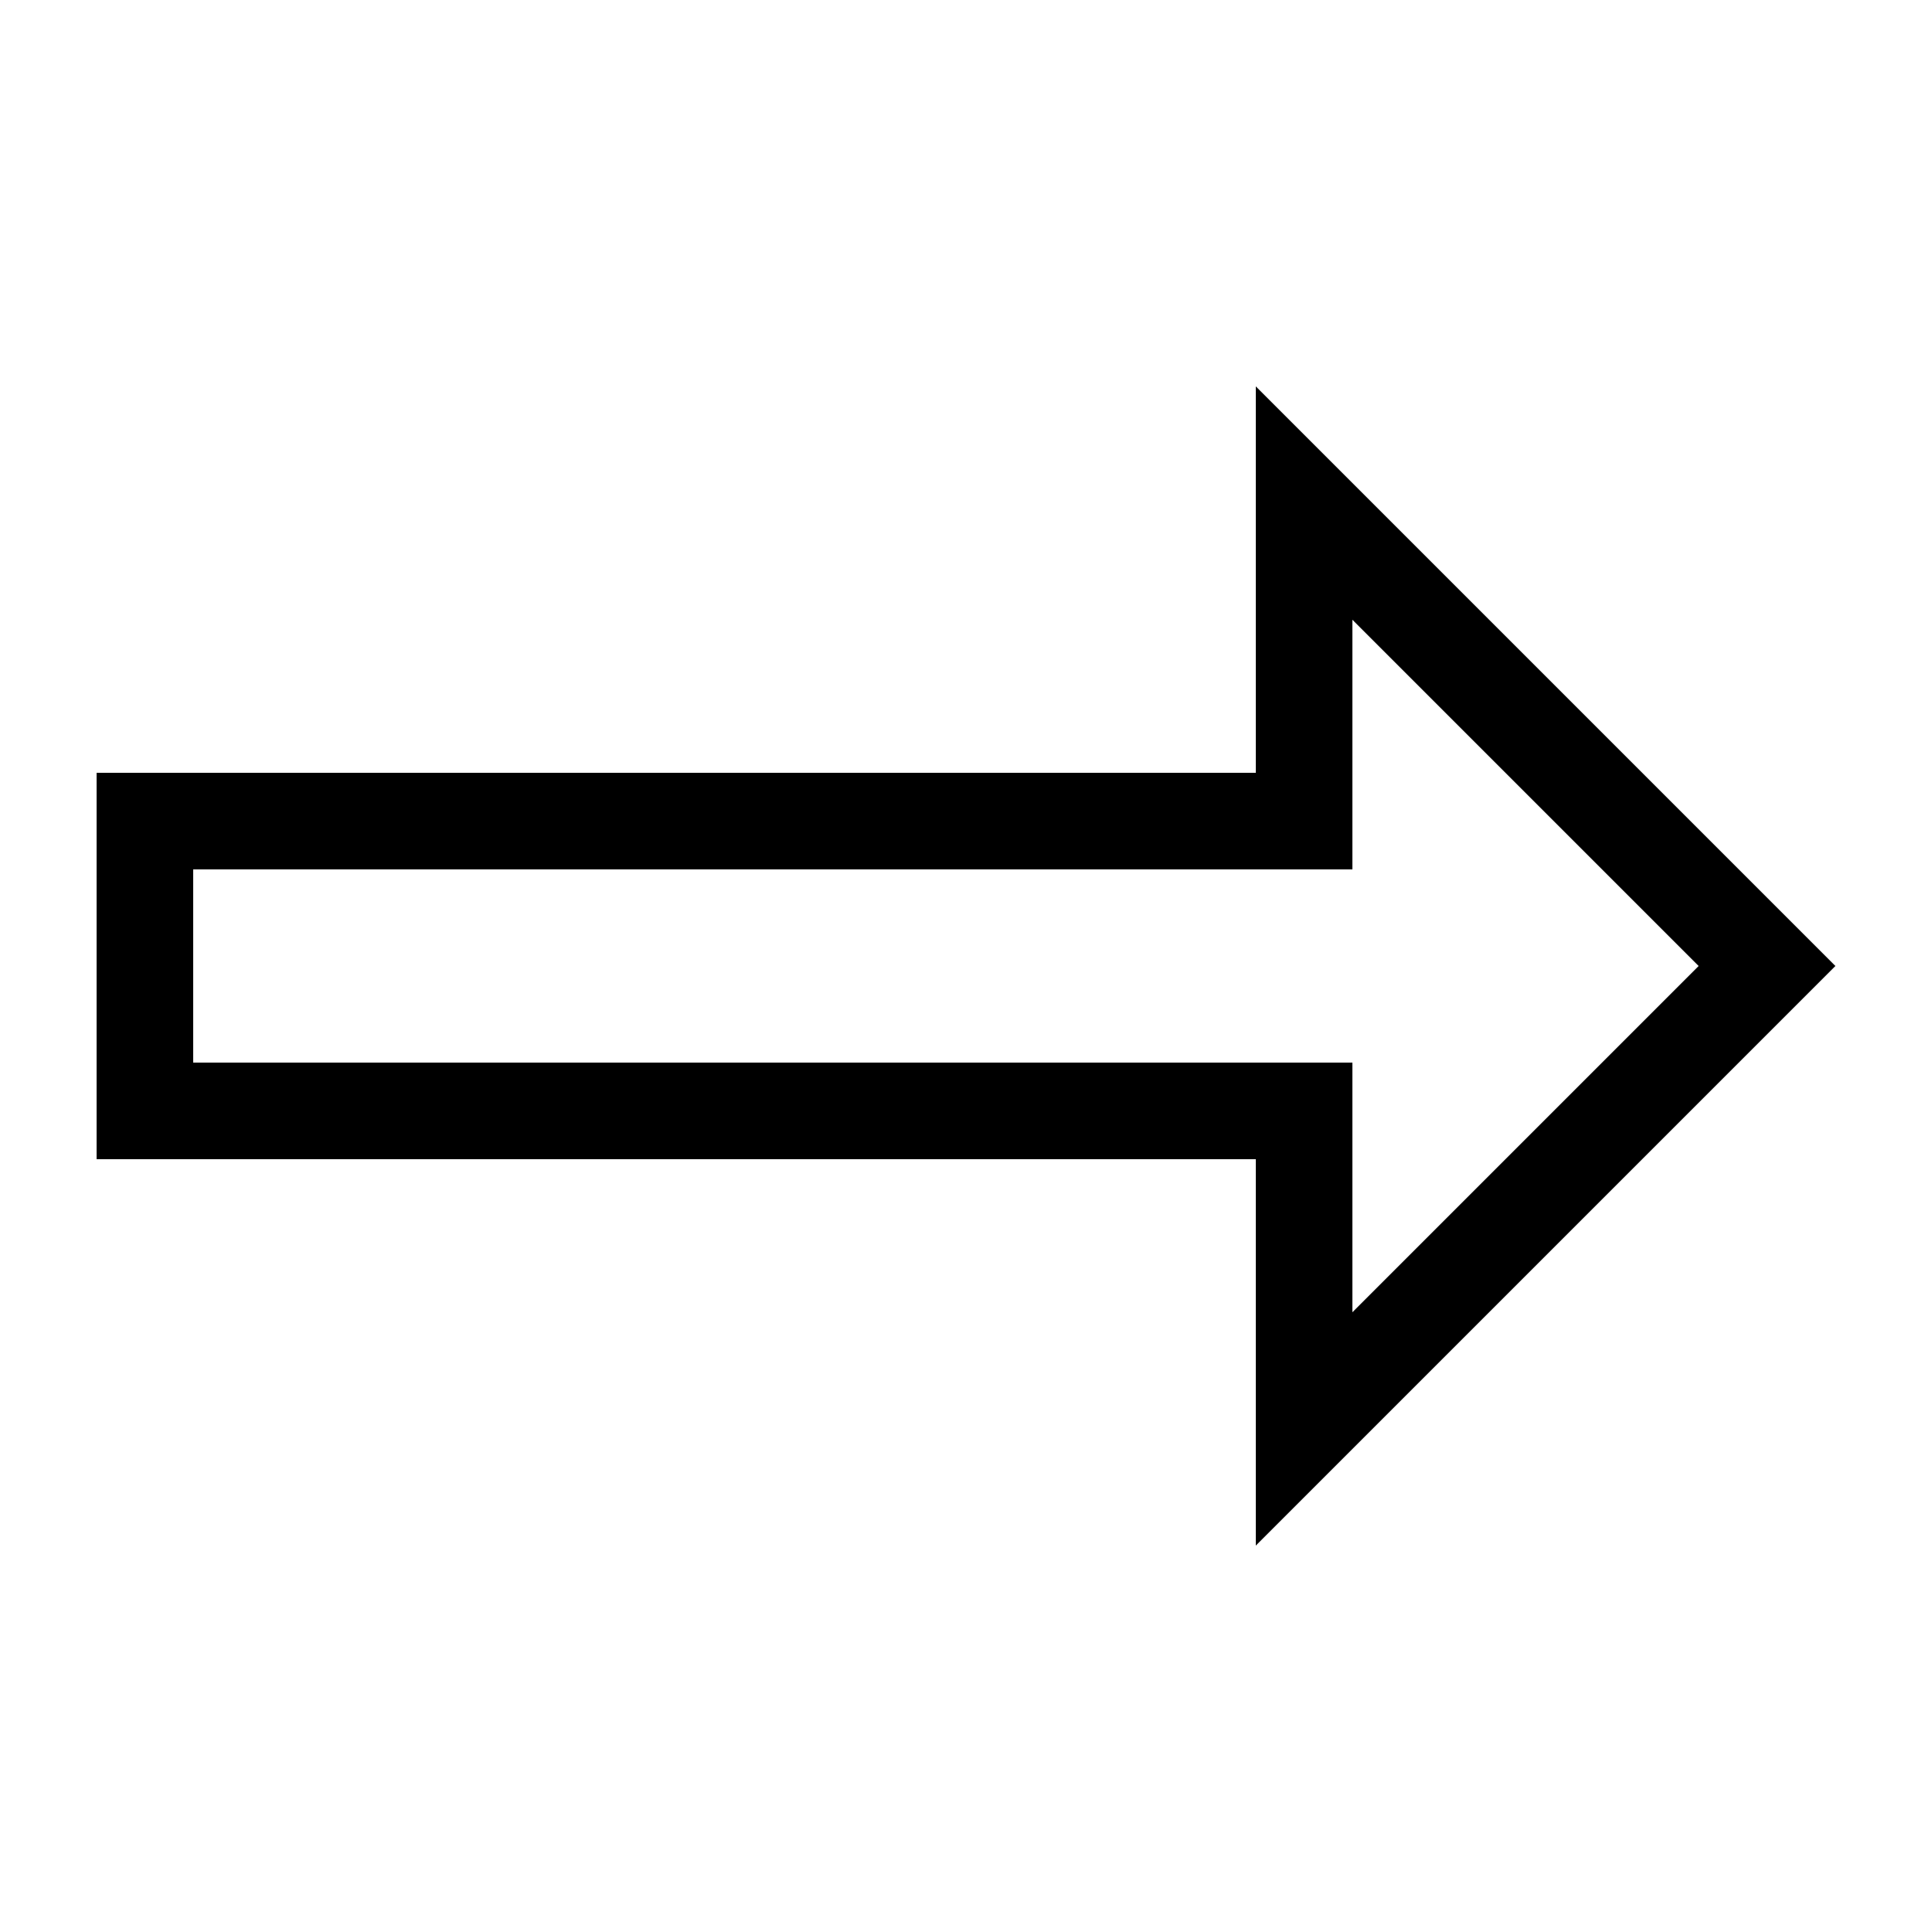
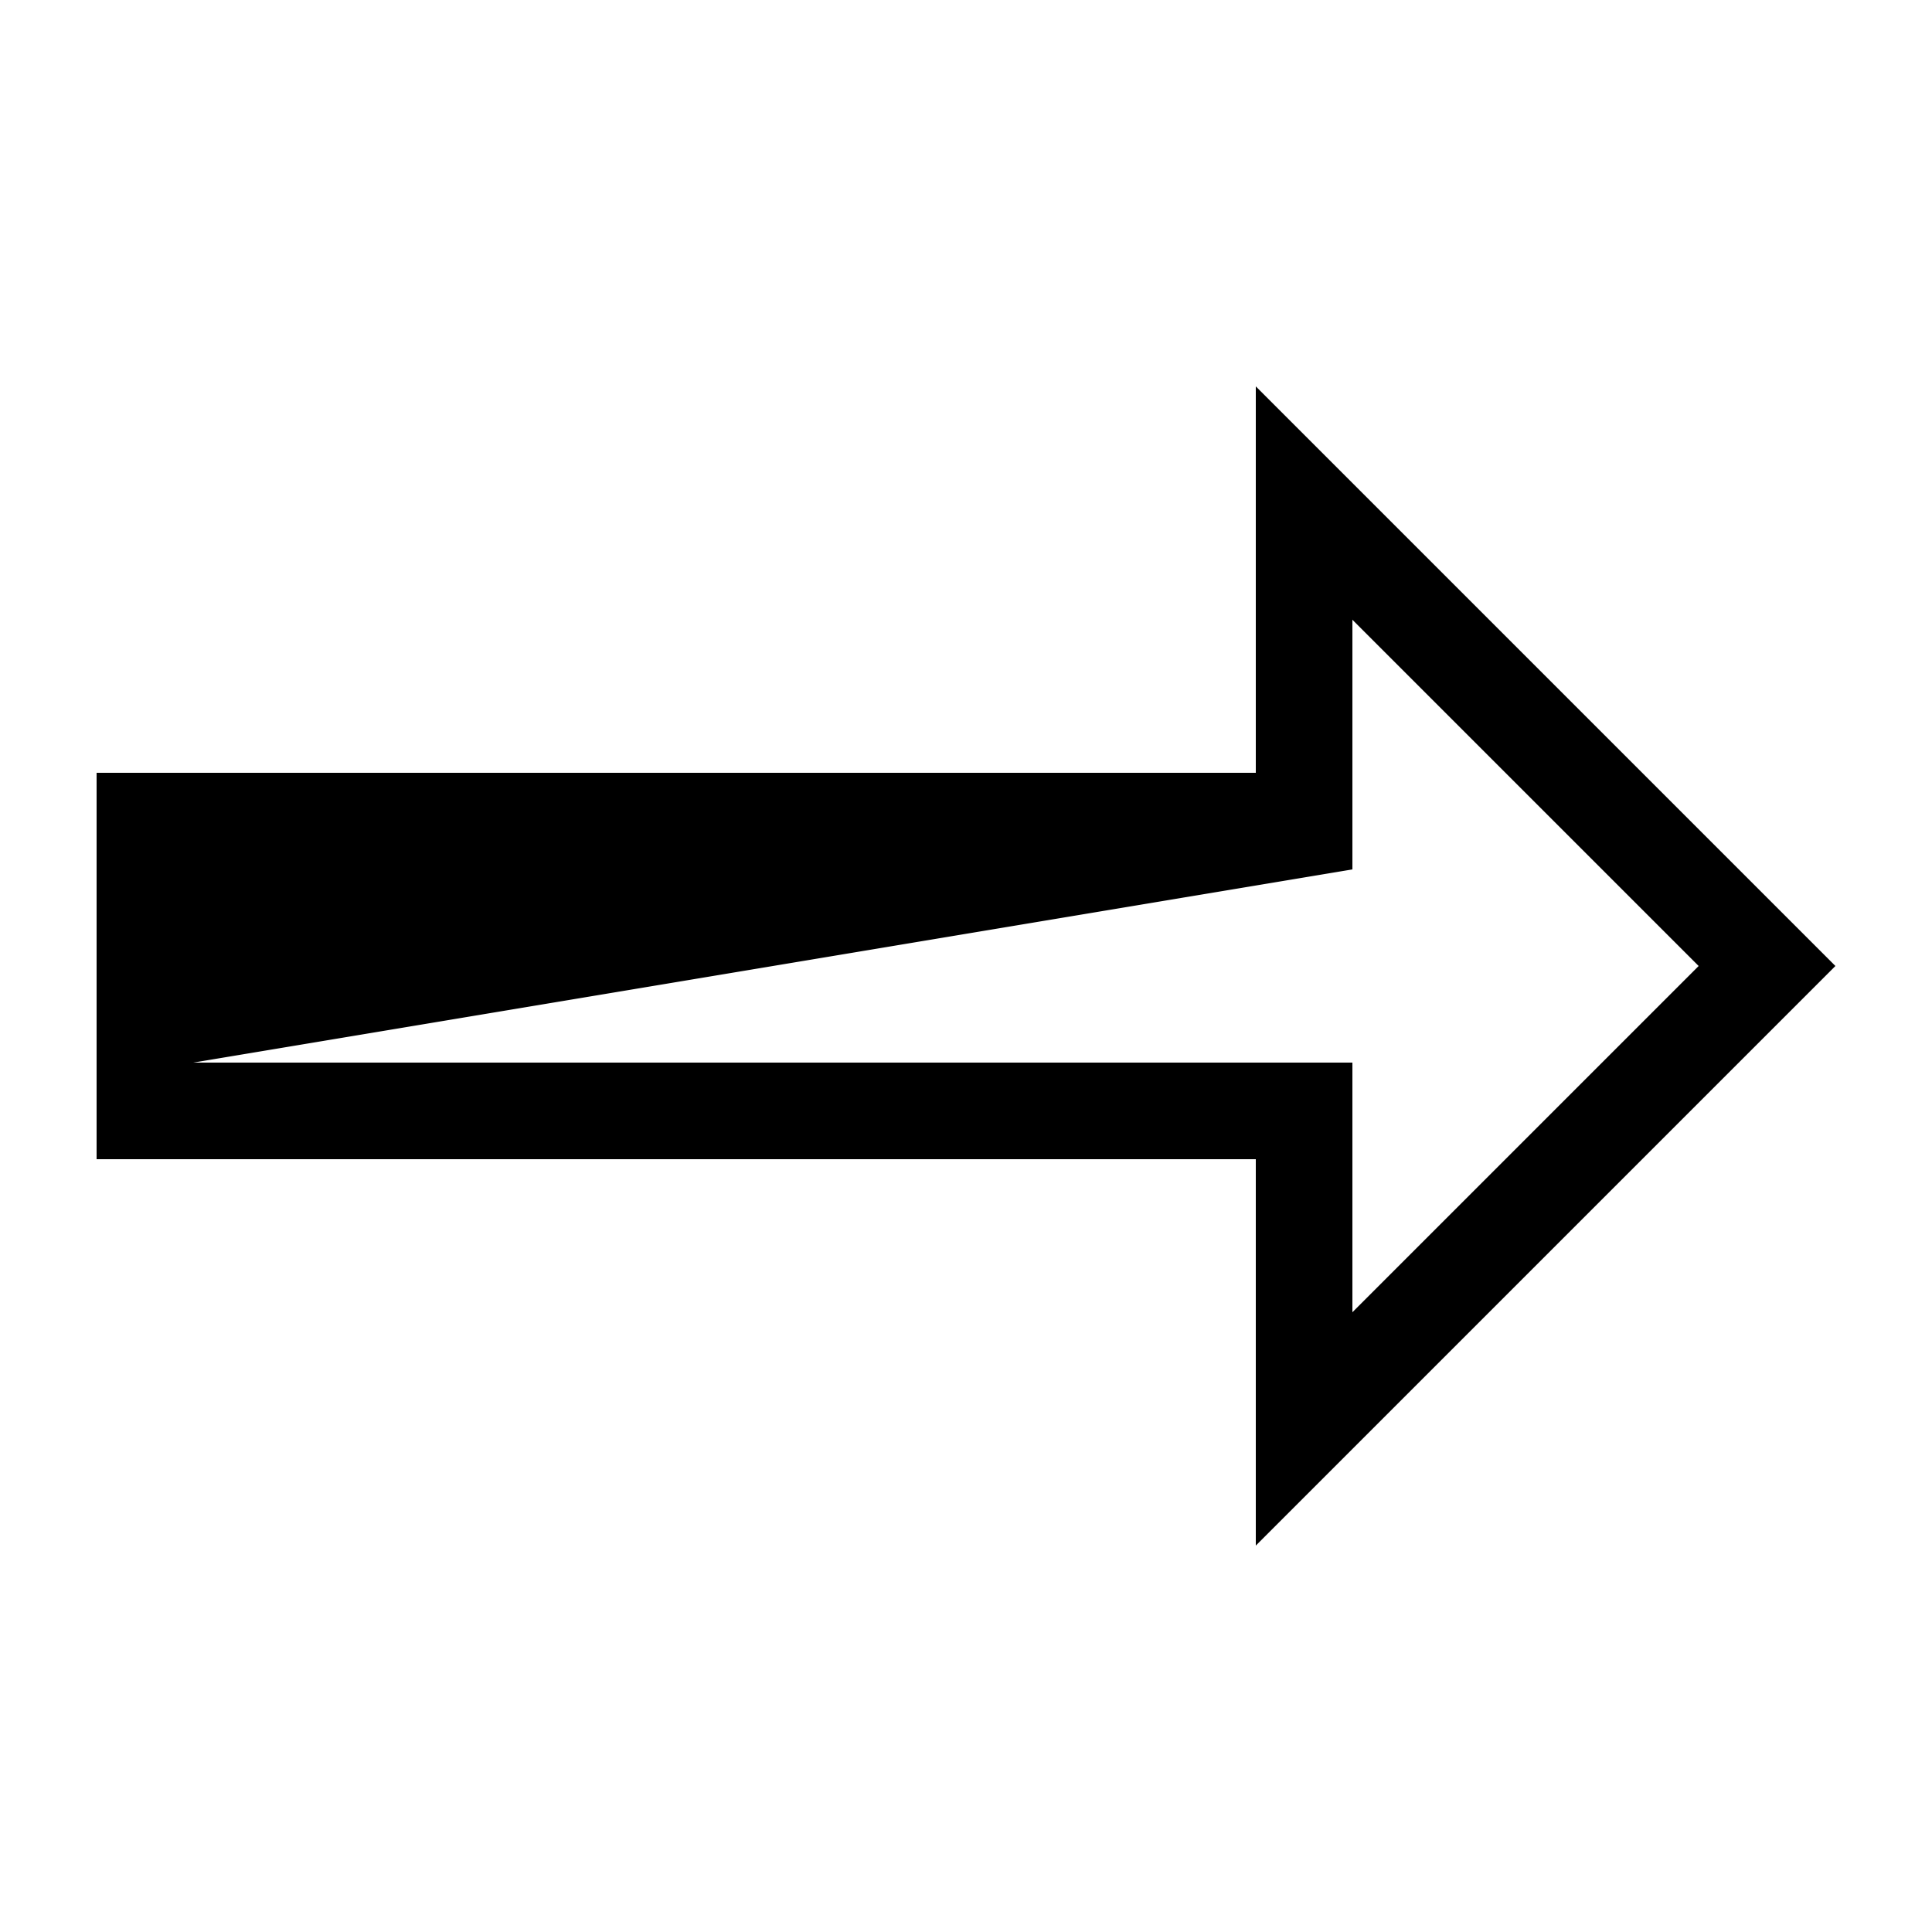
<svg xmlns="http://www.w3.org/2000/svg" viewBox="0 0 640 640">
-   <path fill="currentColor" d="M416 224L416 256L32 256L32 384L416 384L416 512L608 320L585.4 297.4C476.2 188.2 419.8 131.8 416 128L416 224zM448 205.3L562.7 320L448 434.7L448 352L64 352L64 288L448 288L448 205.3z" />
+   <path fill="currentColor" d="M416 224L416 256L32 256L32 384L416 384L416 512L608 320L585.4 297.4C476.2 188.2 419.8 131.8 416 128L416 224zM448 205.3L562.7 320L448 434.7L448 352L64 352L448 288L448 205.3z" />
</svg>